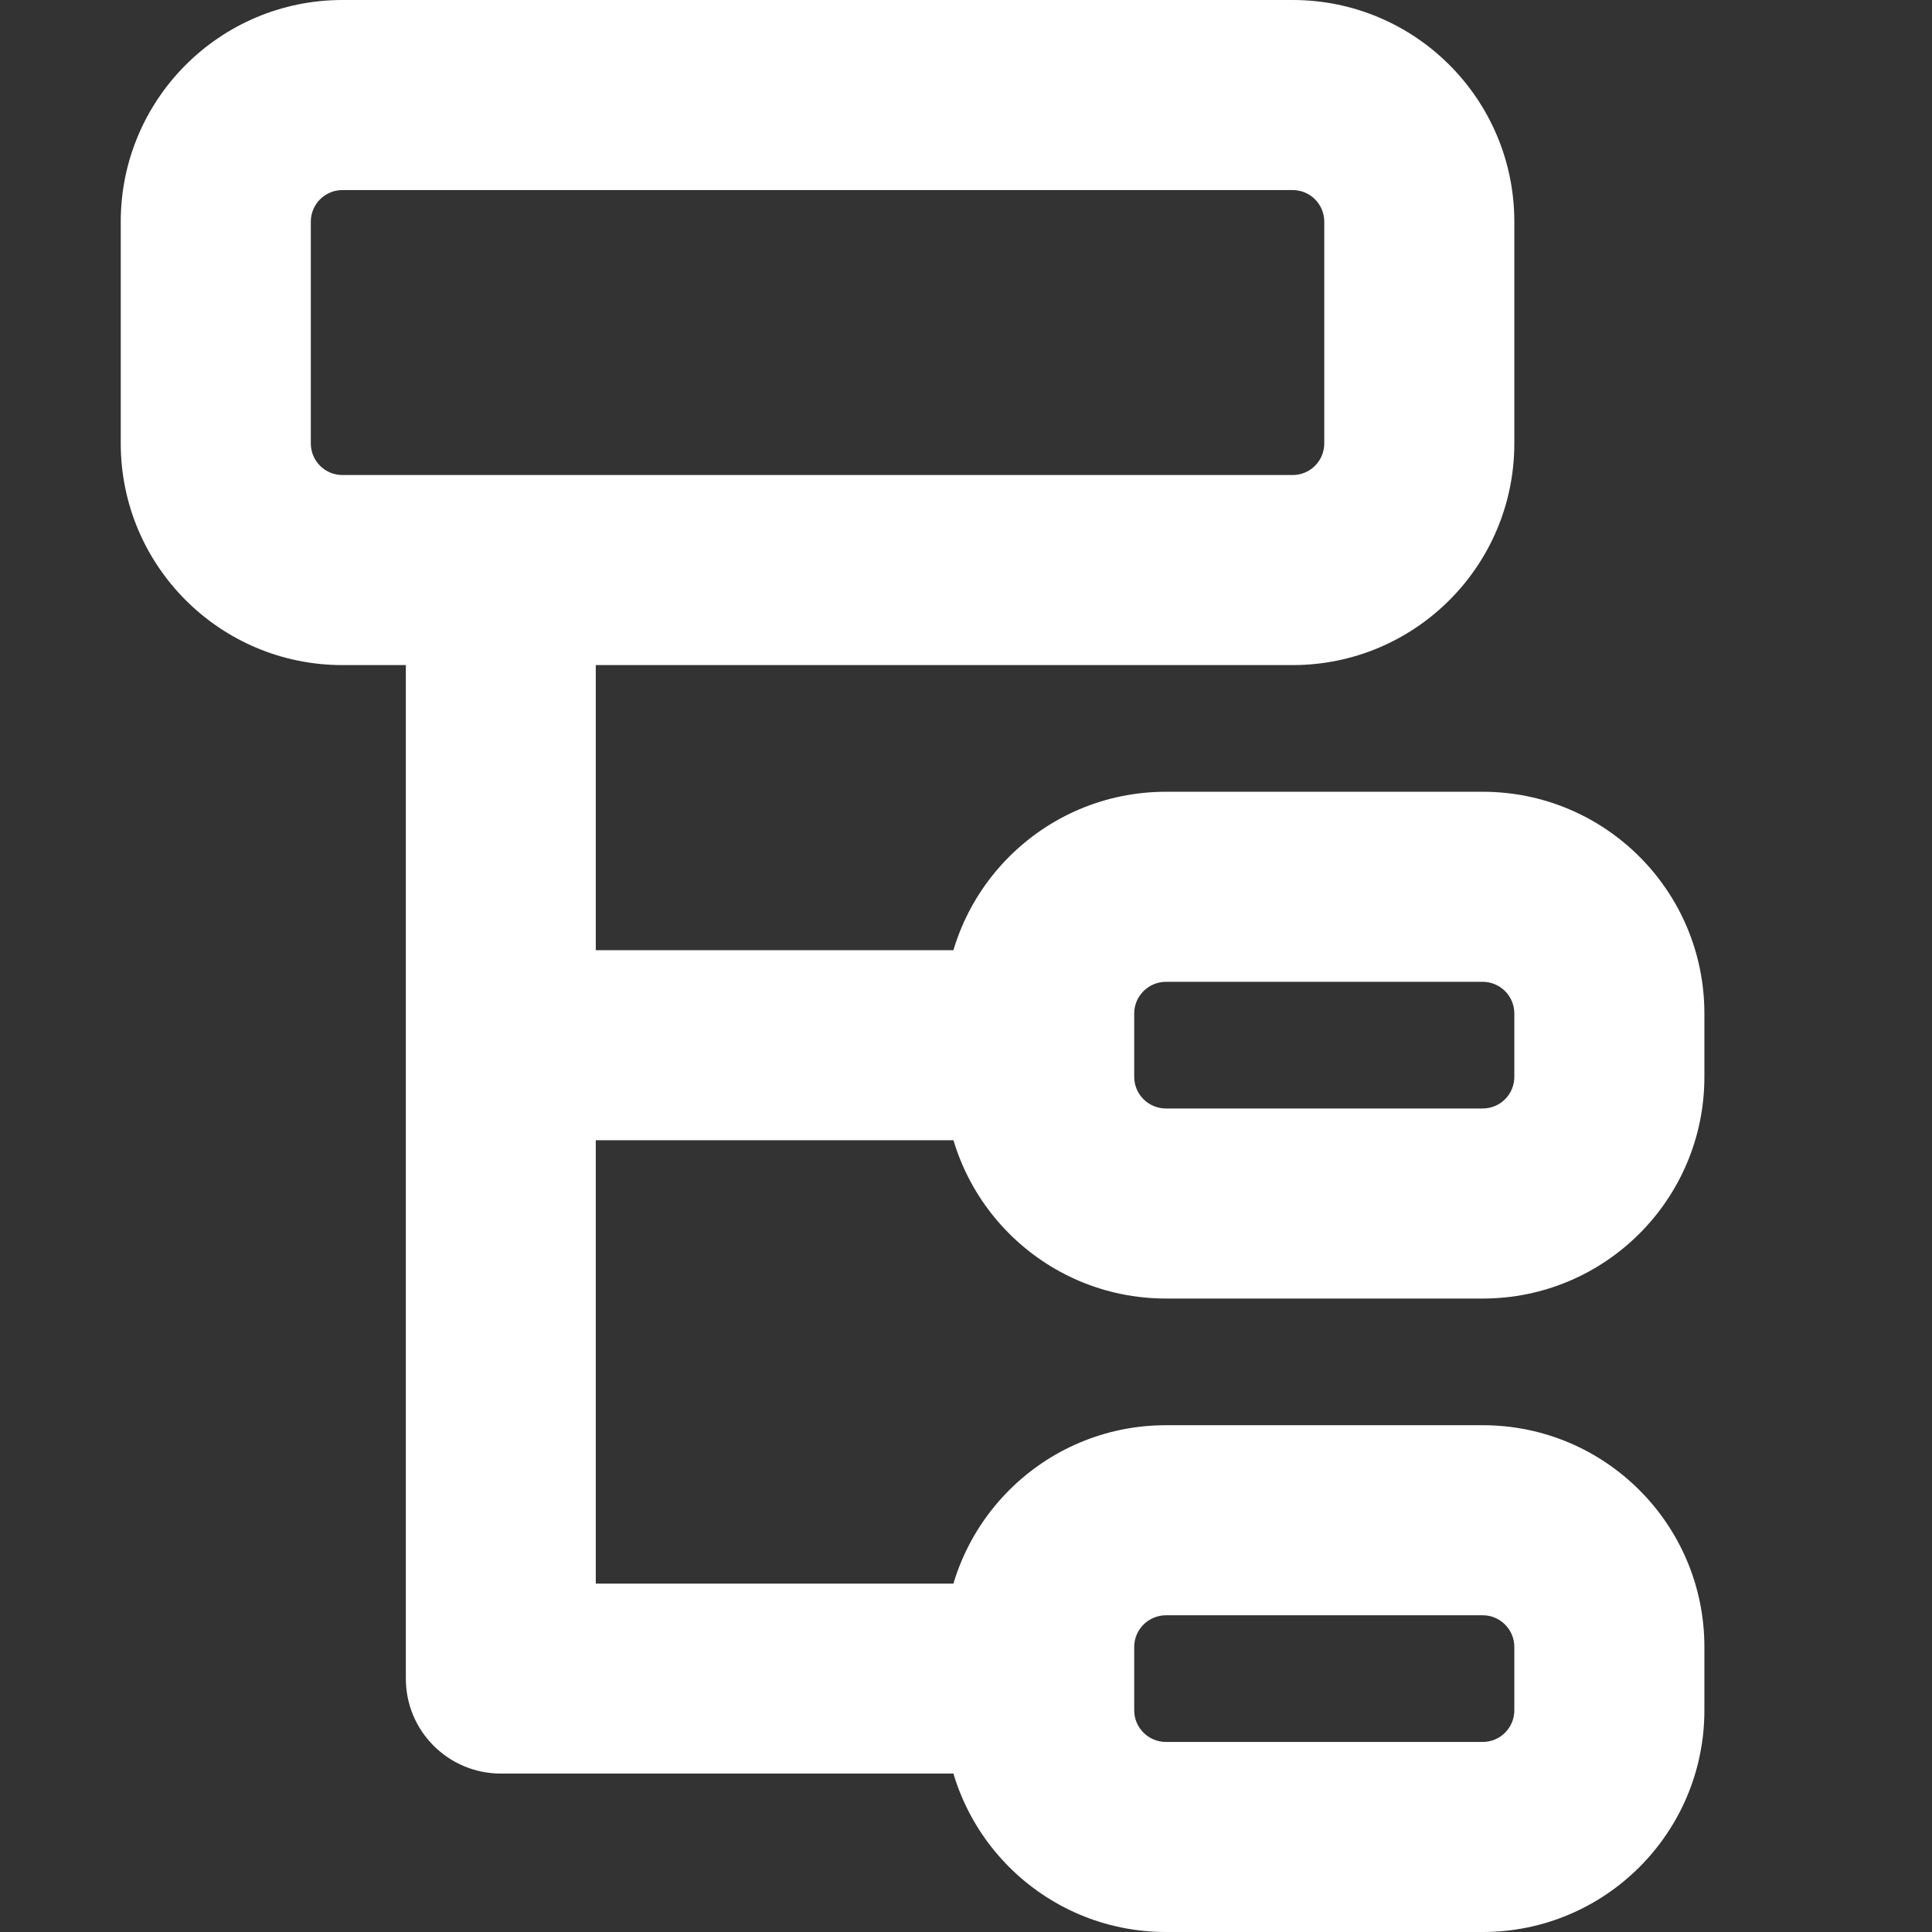
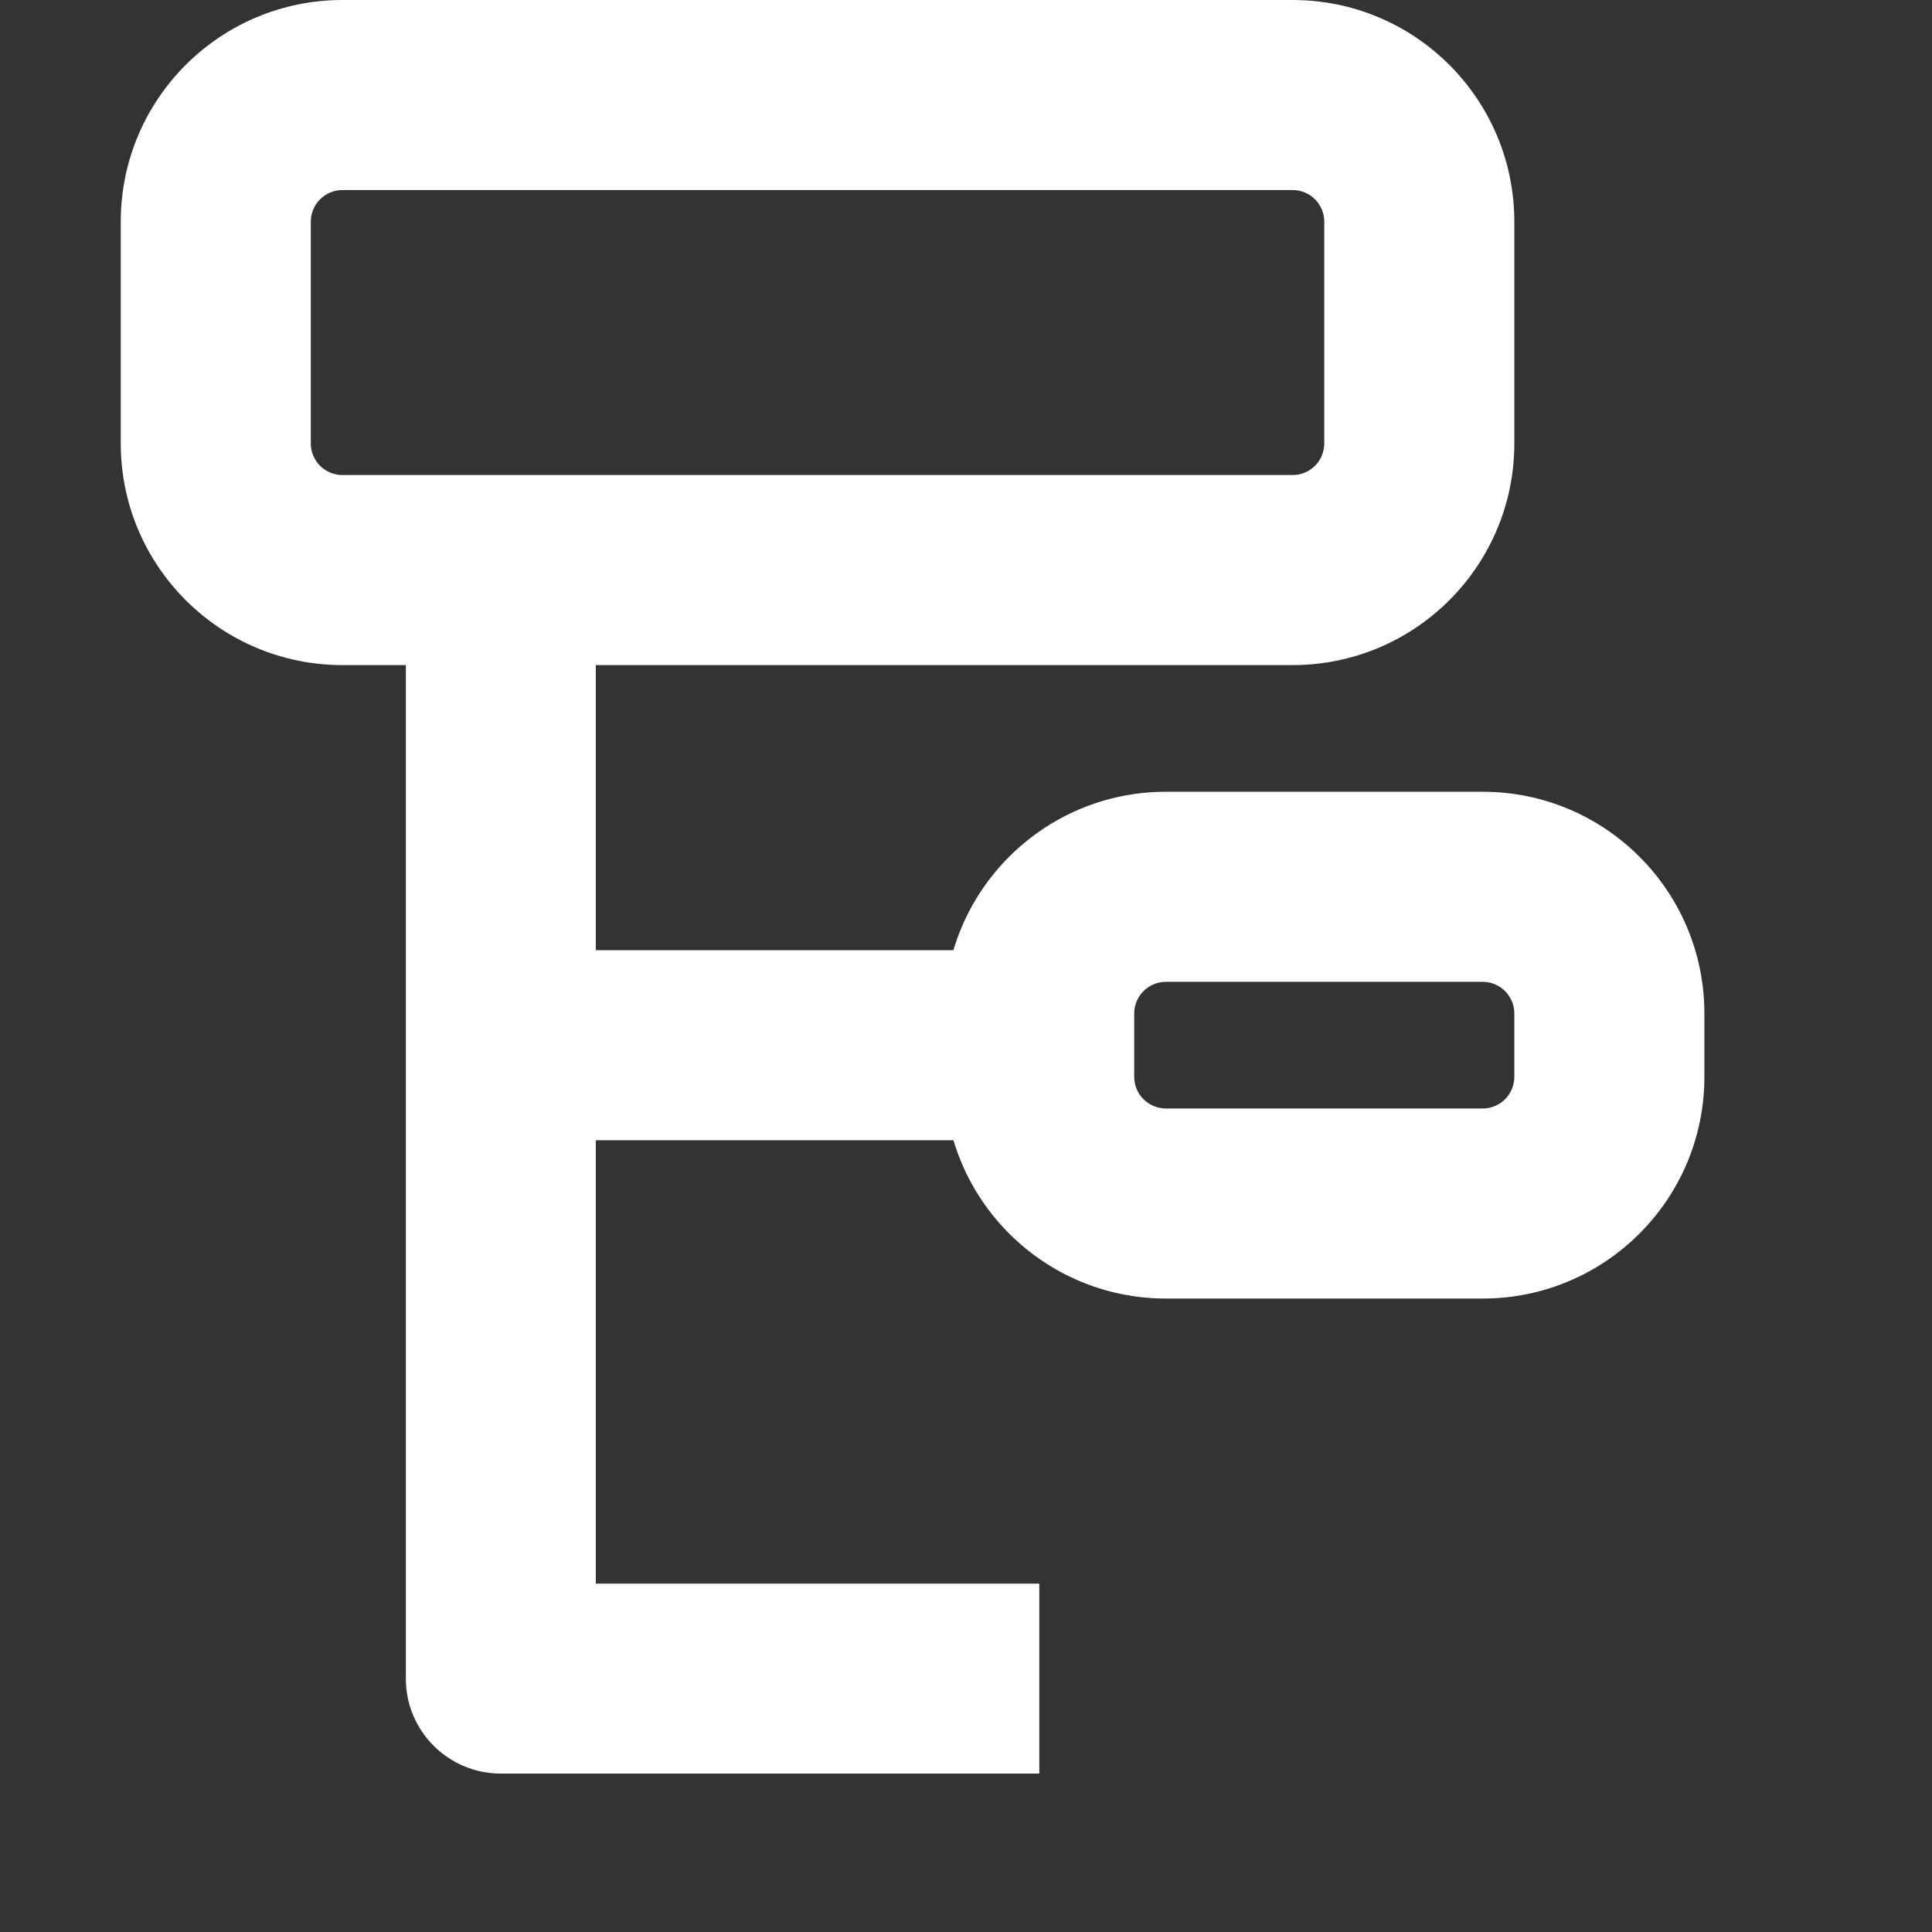
<svg xmlns="http://www.w3.org/2000/svg" width="800px" height="800px" viewBox="0 0 16 16" fill="none">
  <rect x="0" y="0" width="16" height="16" fill="#333333" stroke="none" />
  <g id="SVGRepo_bgCarrier" stroke-width="0" />
  <g id="SVGRepo_tracerCarrier" stroke-linecap="round" stroke-linejoin="round" />
  <g id="SVGRepo_iconCarrier">
    <path fill-rule="evenodd" clip-rule="evenodd" d="M3.361 4.984H4.934V7.869H8.607V9.443H4.934V13.115H8.607V14.688H4.148C3.713 14.688 3.361 14.336 3.361 13.902V4.984Z" fill="#ffffff" />
    <path fill-rule="evenodd" clip-rule="evenodd" d="M1 1.836C1 0.822 1.822 0 2.836 0H10.705C11.719 0 12.541 0.822 12.541 1.836V3.672C12.541 4.686 11.719 5.508 10.705 5.508H2.836C1.822 5.508 1 4.686 1 3.672V1.836ZM2.836 1.574C2.691 1.574 2.574 1.691 2.574 1.836V3.672C2.574 3.817 2.691 3.934 2.836 3.934H10.705C10.85 3.934 10.967 3.817 10.967 3.672V1.836C10.967 1.691 10.85 1.574 10.705 1.574H2.836Z" fill="#ffffff" />
    <path fill-rule="evenodd" clip-rule="evenodd" d="M7.82 8.393C7.82 7.379 8.642 6.557 9.656 6.557H12.279C13.293 6.557 14.115 7.379 14.115 8.393V8.918C14.115 9.932 13.293 10.754 12.279 10.754H9.656C8.642 10.754 7.82 9.932 7.82 8.918V8.393ZM9.656 8.131C9.511 8.131 9.393 8.249 9.393 8.393V8.918C9.393 9.063 9.511 9.18 9.656 9.18H12.279C12.424 9.18 12.541 9.063 12.541 8.918V8.393C12.541 8.249 12.424 8.131 12.279 8.131H9.656Z" fill="#ffffff" />
-     <path fill-rule="evenodd" clip-rule="evenodd" d="M7.82 13.639C7.82 12.625 8.642 11.803 9.656 11.803H12.279C13.293 11.803 14.115 12.625 14.115 13.639V14.164C14.115 15.178 13.293 16 12.279 16H9.656C8.642 16 7.82 15.178 7.82 14.164V13.639ZM9.656 13.377C9.511 13.377 9.393 13.495 9.393 13.639V14.164C9.393 14.309 9.511 14.426 9.656 14.426H12.279C12.424 14.426 12.541 14.309 12.541 14.164V13.639C12.541 13.495 12.424 13.377 12.279 13.377H9.656Z" fill="#ffffff" />
  </g>
</svg>